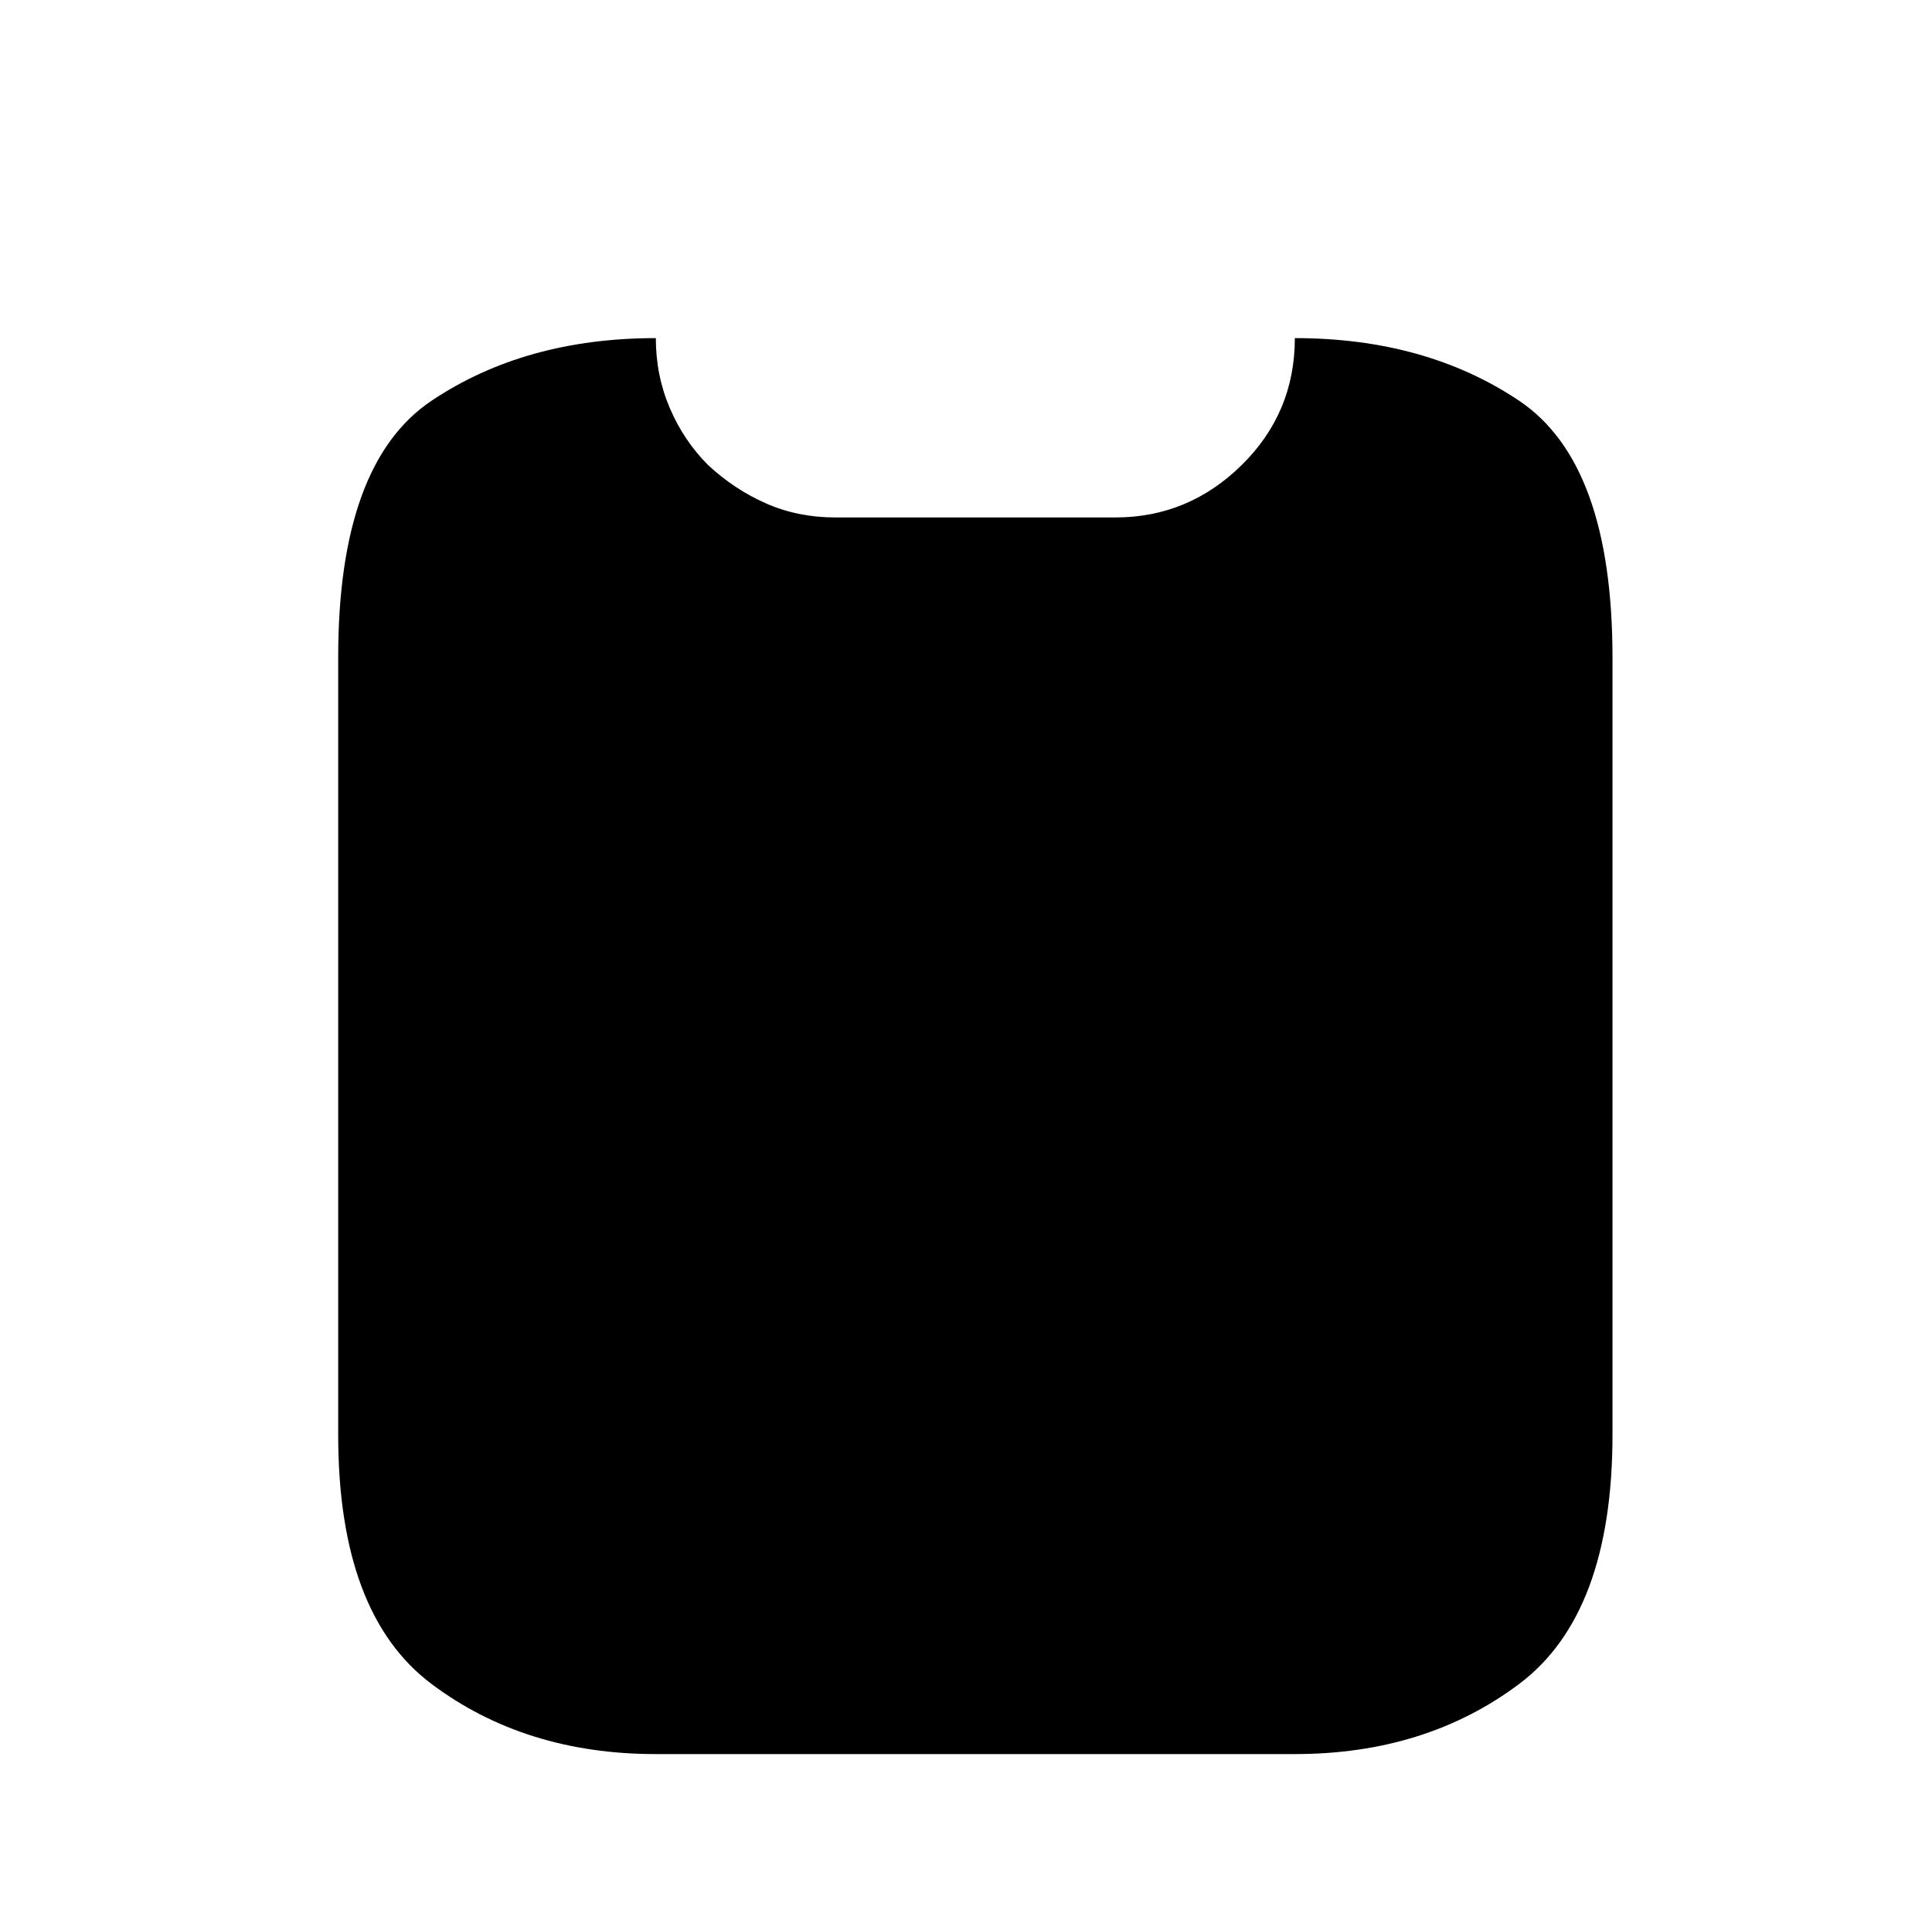
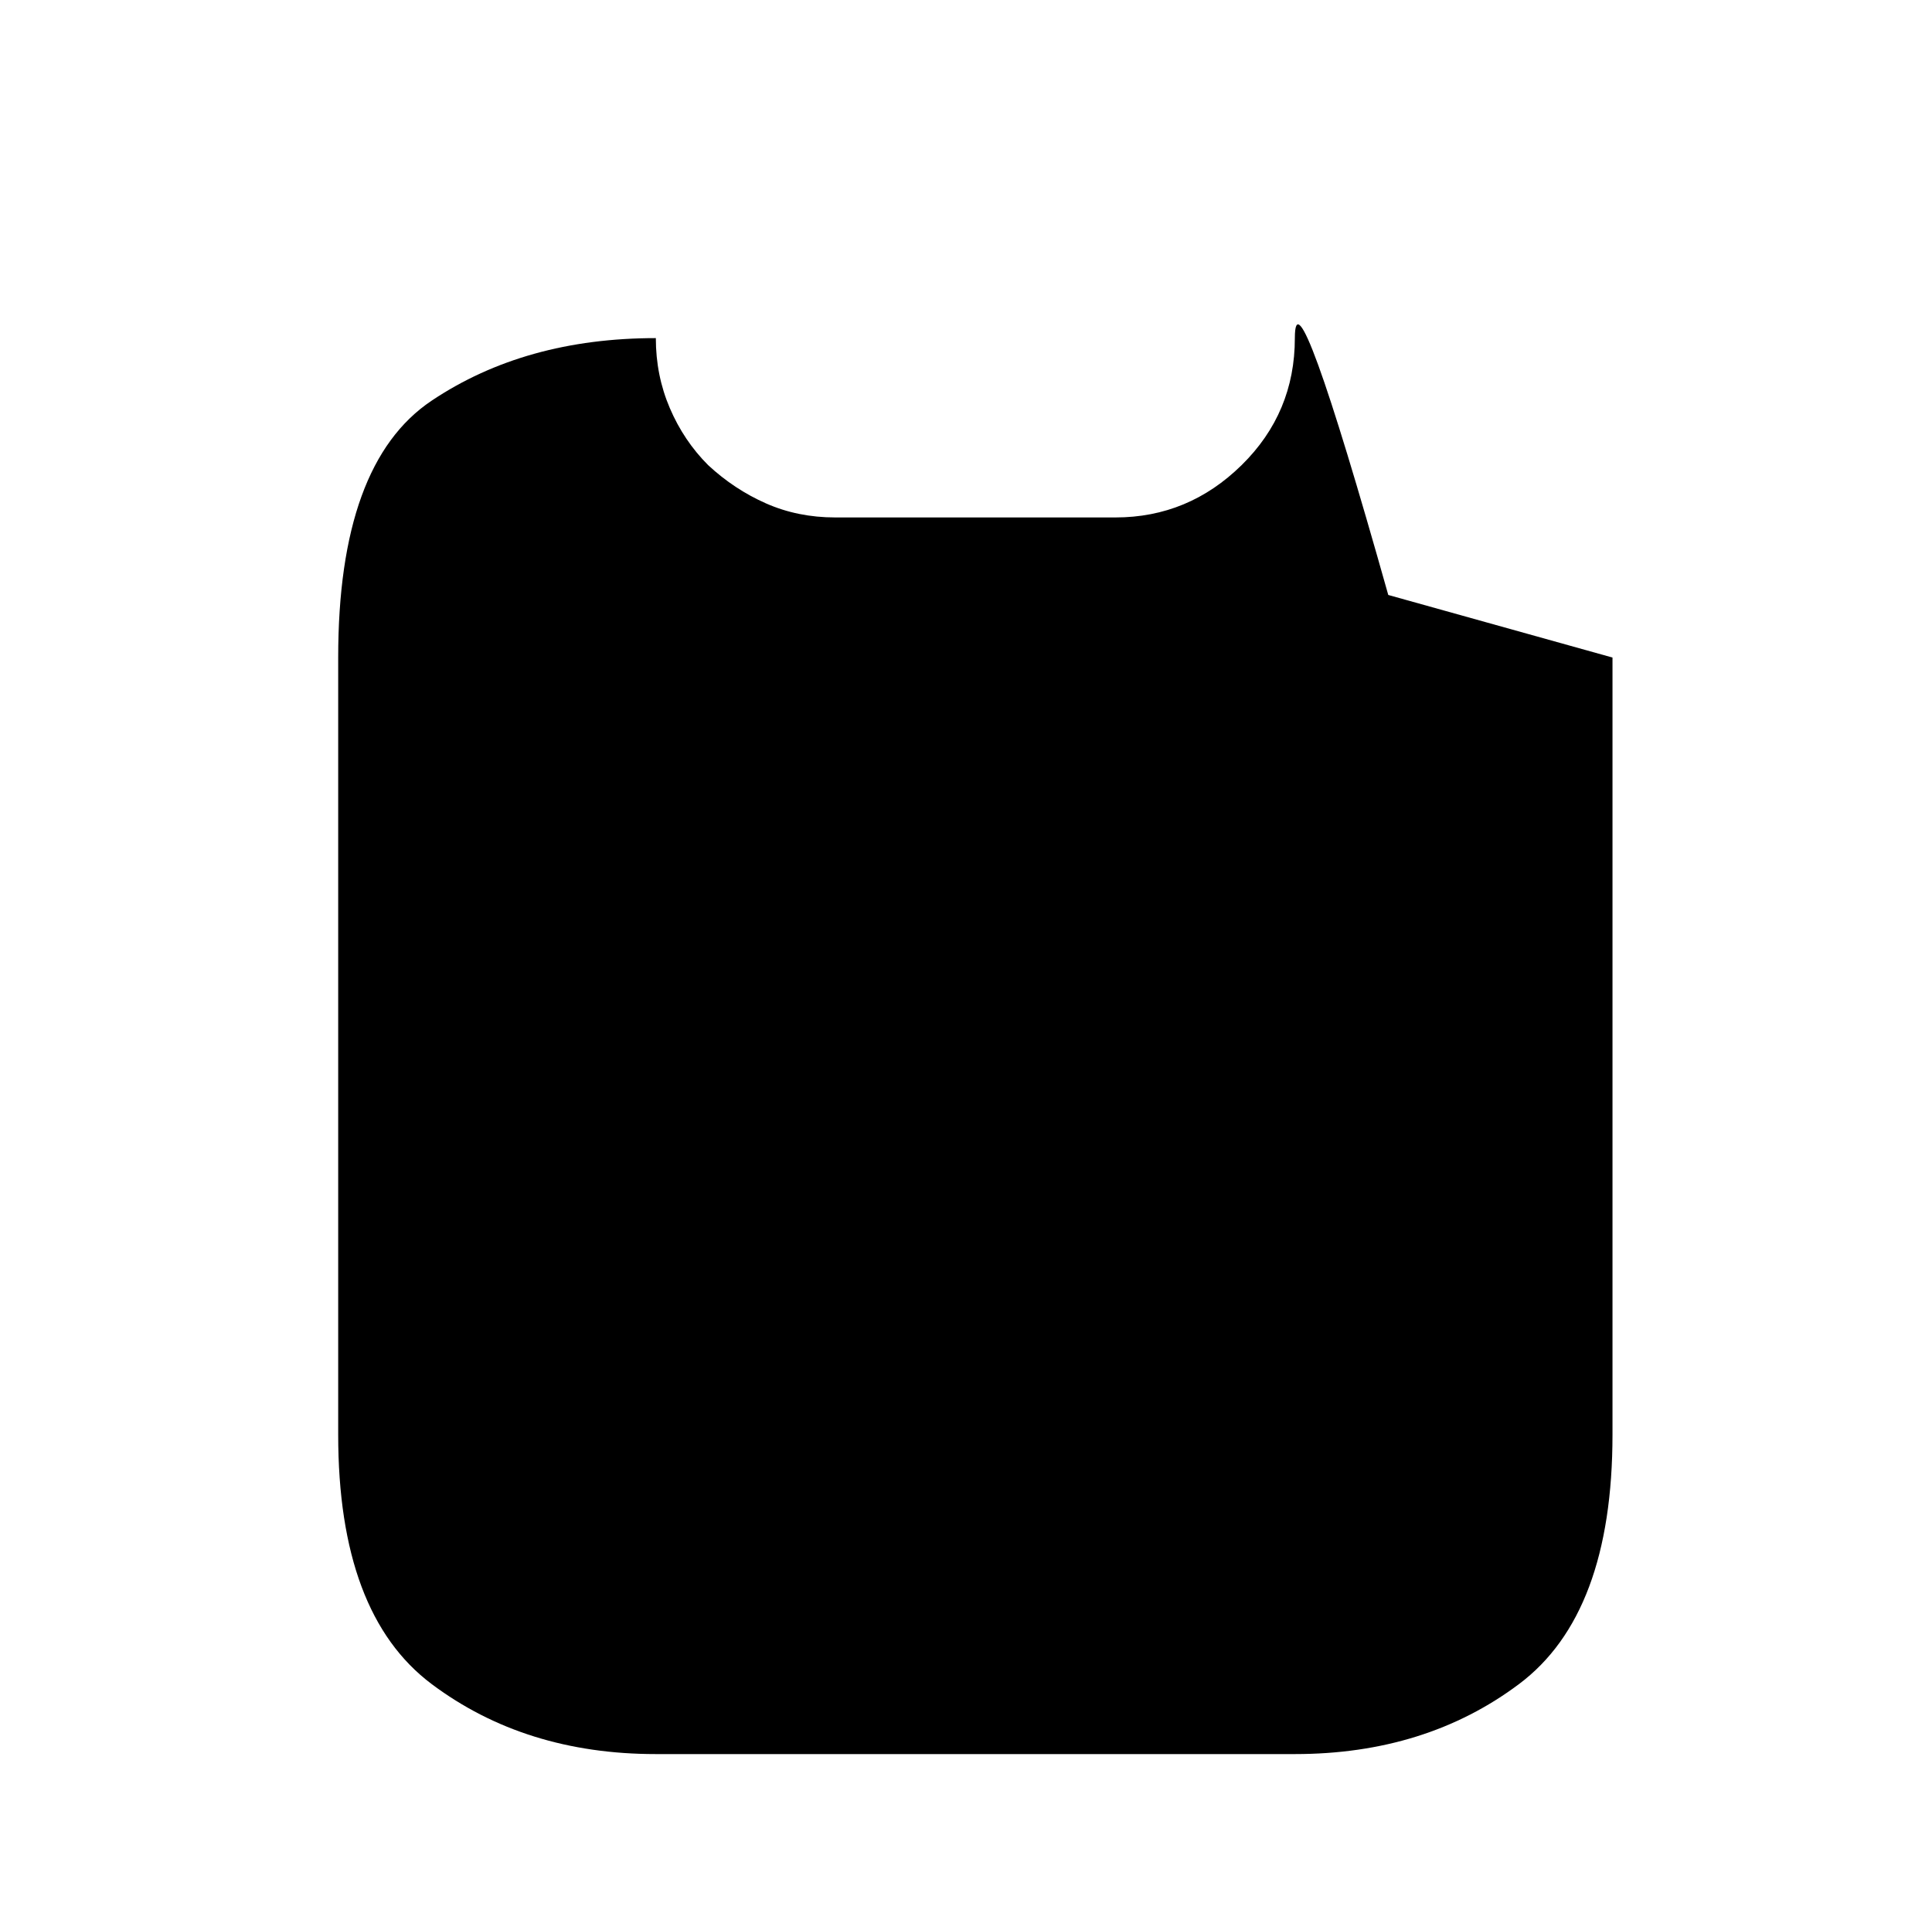
<svg xmlns="http://www.w3.org/2000/svg" version="1.1" viewBox="-10 0 1034 1024">
-   <path fill="currentColor" d="M853 352v416q0 96 -50 133.5t-120 37.5h-342q-70 0 -120 -37.5t-50 -133.5v-416q0 -104 50 -137.5t120 -33.5q0 20 7.5 37.5t20.5 30.5q14 13 31 20.5t37 7.5h150q39 0 67.5 -28t28.5 -68q70 0 120 33.5t50 137.5z" />
+   <path fill="currentColor" d="M853 352v416q0 96 -50 133.5t-120 37.5h-342q-70 0 -120 -37.5t-50 -133.5v-416q0 -104 50 -137.5t120 -33.5q0 20 7.5 37.5t20.5 30.5q14 13 31 20.5t37 7.5h150q39 0 67.5 -28t28.5 -68t50 137.5z" />
</svg>